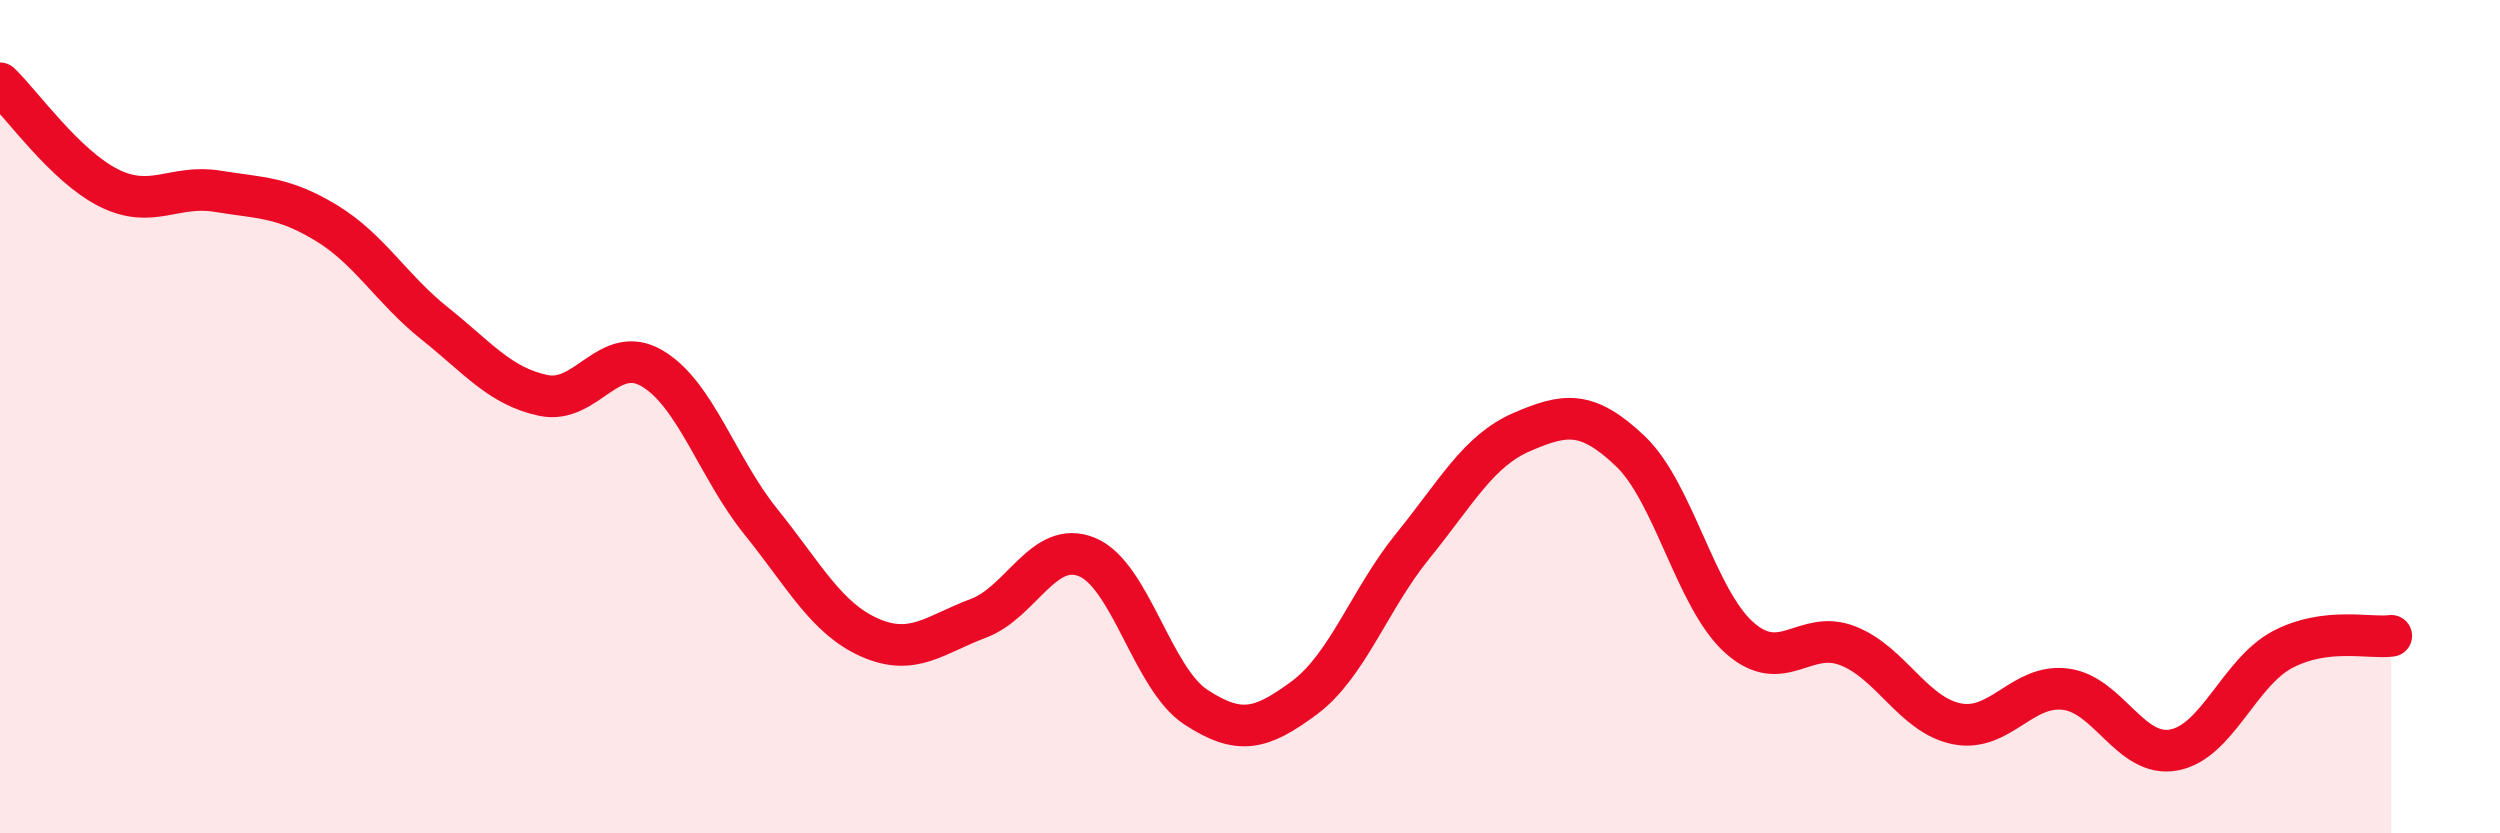
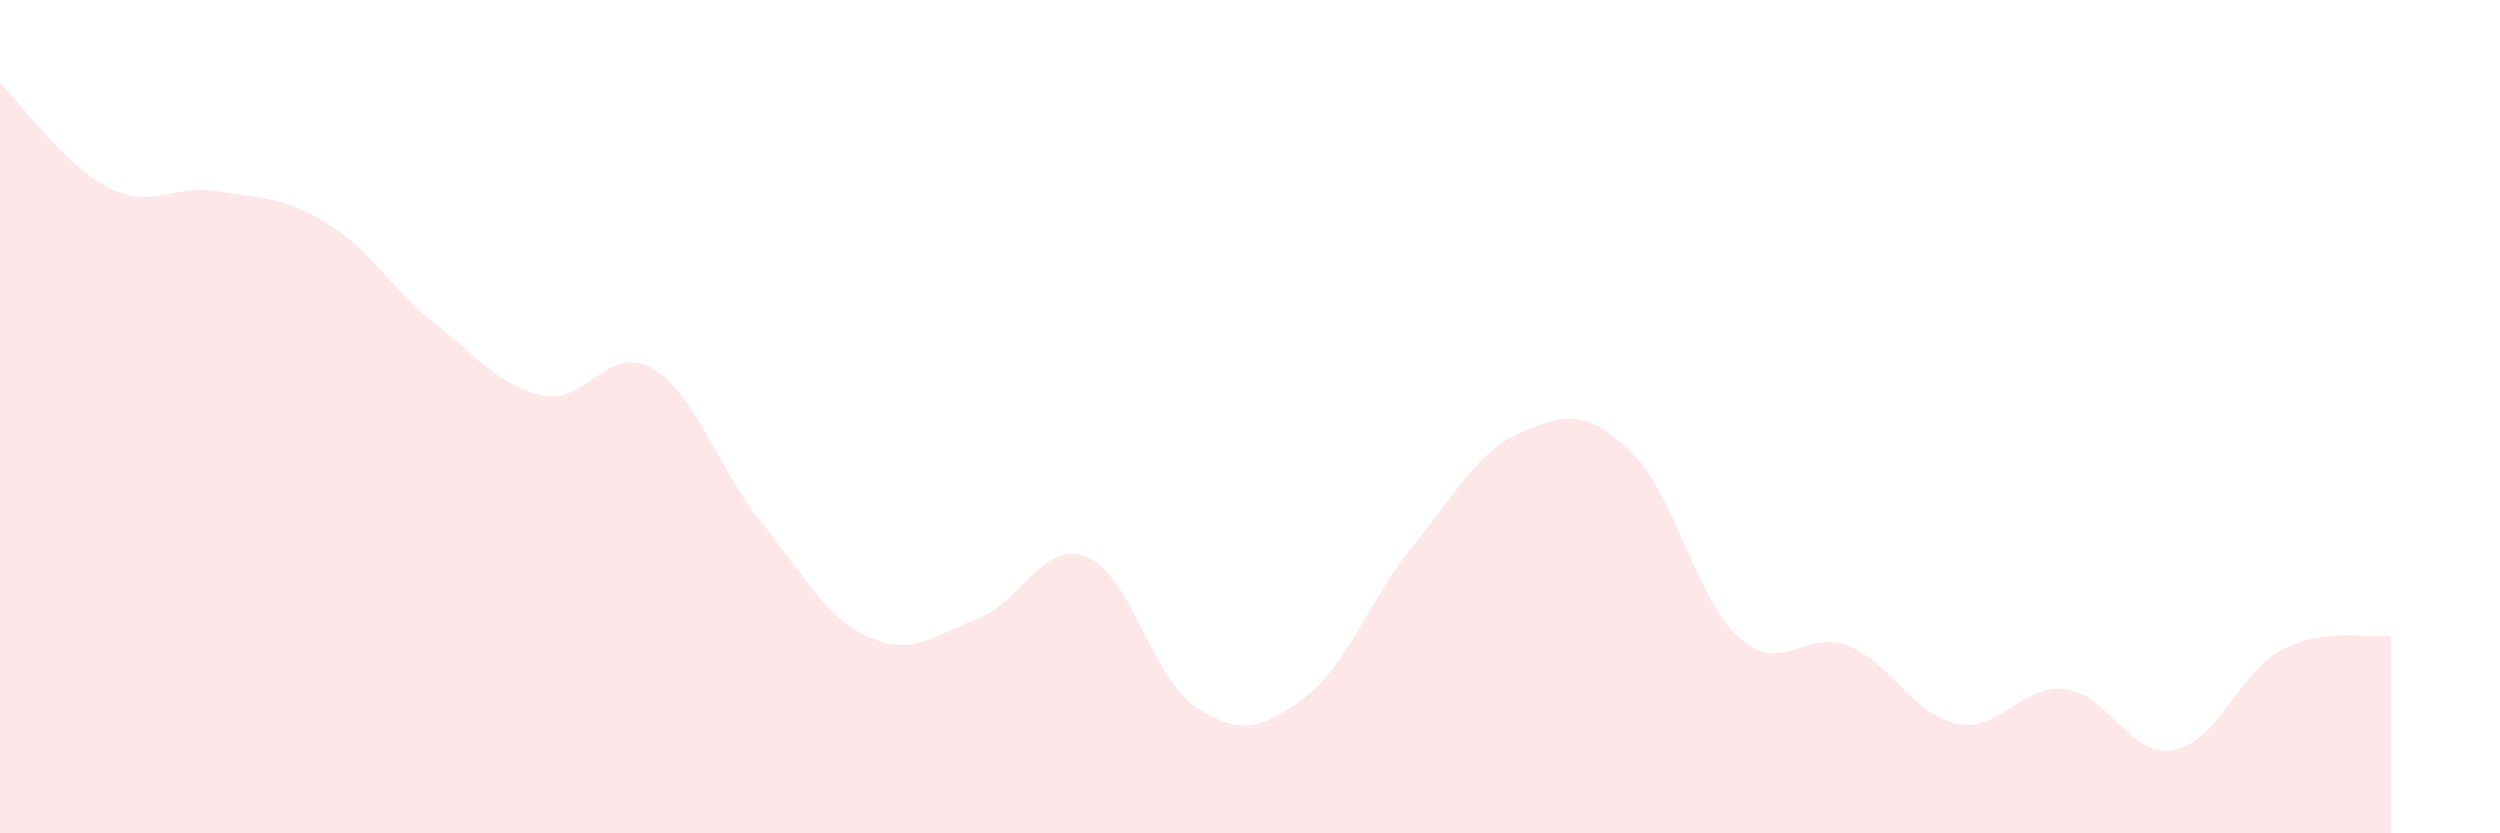
<svg xmlns="http://www.w3.org/2000/svg" width="60" height="20" viewBox="0 0 60 20">
  <path d="M 0,2 C 0.52,2.5 1.57,3.99 2.61,4.51 C 3.65,5.03 4.18,4.42 5.22,4.59 C 6.26,4.76 6.79,4.72 7.83,5.35 C 8.87,5.98 9.39,6.93 10.43,7.76 C 11.47,8.59 12,9.27 13.04,9.49 C 14.08,9.71 14.61,8.23 15.65,8.84 C 16.69,9.45 17.22,11.23 18.26,12.52 C 19.3,13.81 19.83,14.84 20.87,15.3 C 21.91,15.76 22.44,15.23 23.48,14.84 C 24.52,14.45 25.05,12.94 26.09,13.37 C 27.13,13.8 27.66,16.29 28.7,16.97 C 29.74,17.65 30.26,17.52 31.3,16.75 C 32.34,15.98 32.87,14.38 33.91,13.1 C 34.95,11.82 35.48,10.82 36.52,10.37 C 37.56,9.92 38.09,9.84 39.13,10.83 C 40.17,11.82 40.7,14.37 41.74,15.3 C 42.78,16.23 43.31,15.09 44.35,15.5 C 45.39,15.91 45.92,17.16 46.96,17.37 C 48,17.58 48.53,16.41 49.57,16.54 C 50.61,16.67 51.13,18.19 52.17,18 C 53.21,17.81 53.74,16.14 54.78,15.59 C 55.82,15.04 56.87,15.33 57.39,15.26L57.39 20L0 20Z" fill="#EB0A25" opacity="0.1" stroke-linecap="round" stroke-linejoin="round" />
-   <path d="M 0,2 C 0.52,2.5 1.57,3.99 2.61,4.51 C 3.65,5.03 4.18,4.42 5.22,4.59 C 6.26,4.76 6.79,4.72 7.83,5.35 C 8.87,5.98 9.39,6.93 10.43,7.76 C 11.47,8.59 12,9.27 13.04,9.49 C 14.08,9.71 14.61,8.23 15.65,8.84 C 16.69,9.45 17.22,11.23 18.26,12.52 C 19.3,13.81 19.83,14.84 20.87,15.3 C 21.91,15.76 22.44,15.23 23.48,14.84 C 24.52,14.45 25.05,12.94 26.09,13.37 C 27.13,13.8 27.66,16.29 28.7,16.97 C 29.74,17.65 30.26,17.52 31.3,16.75 C 32.34,15.98 32.87,14.38 33.91,13.1 C 34.95,11.82 35.48,10.82 36.52,10.37 C 37.56,9.92 38.09,9.84 39.13,10.83 C 40.17,11.82 40.7,14.37 41.74,15.3 C 42.78,16.23 43.31,15.09 44.35,15.5 C 45.39,15.91 45.92,17.16 46.96,17.37 C 48,17.58 48.53,16.41 49.57,16.54 C 50.61,16.67 51.13,18.19 52.17,18 C 53.21,17.81 53.74,16.14 54.78,15.59 C 55.82,15.04 56.87,15.33 57.39,15.26" stroke="#EB0A25" stroke-width="1" fill="none" stroke-linecap="round" stroke-linejoin="round" />
</svg>